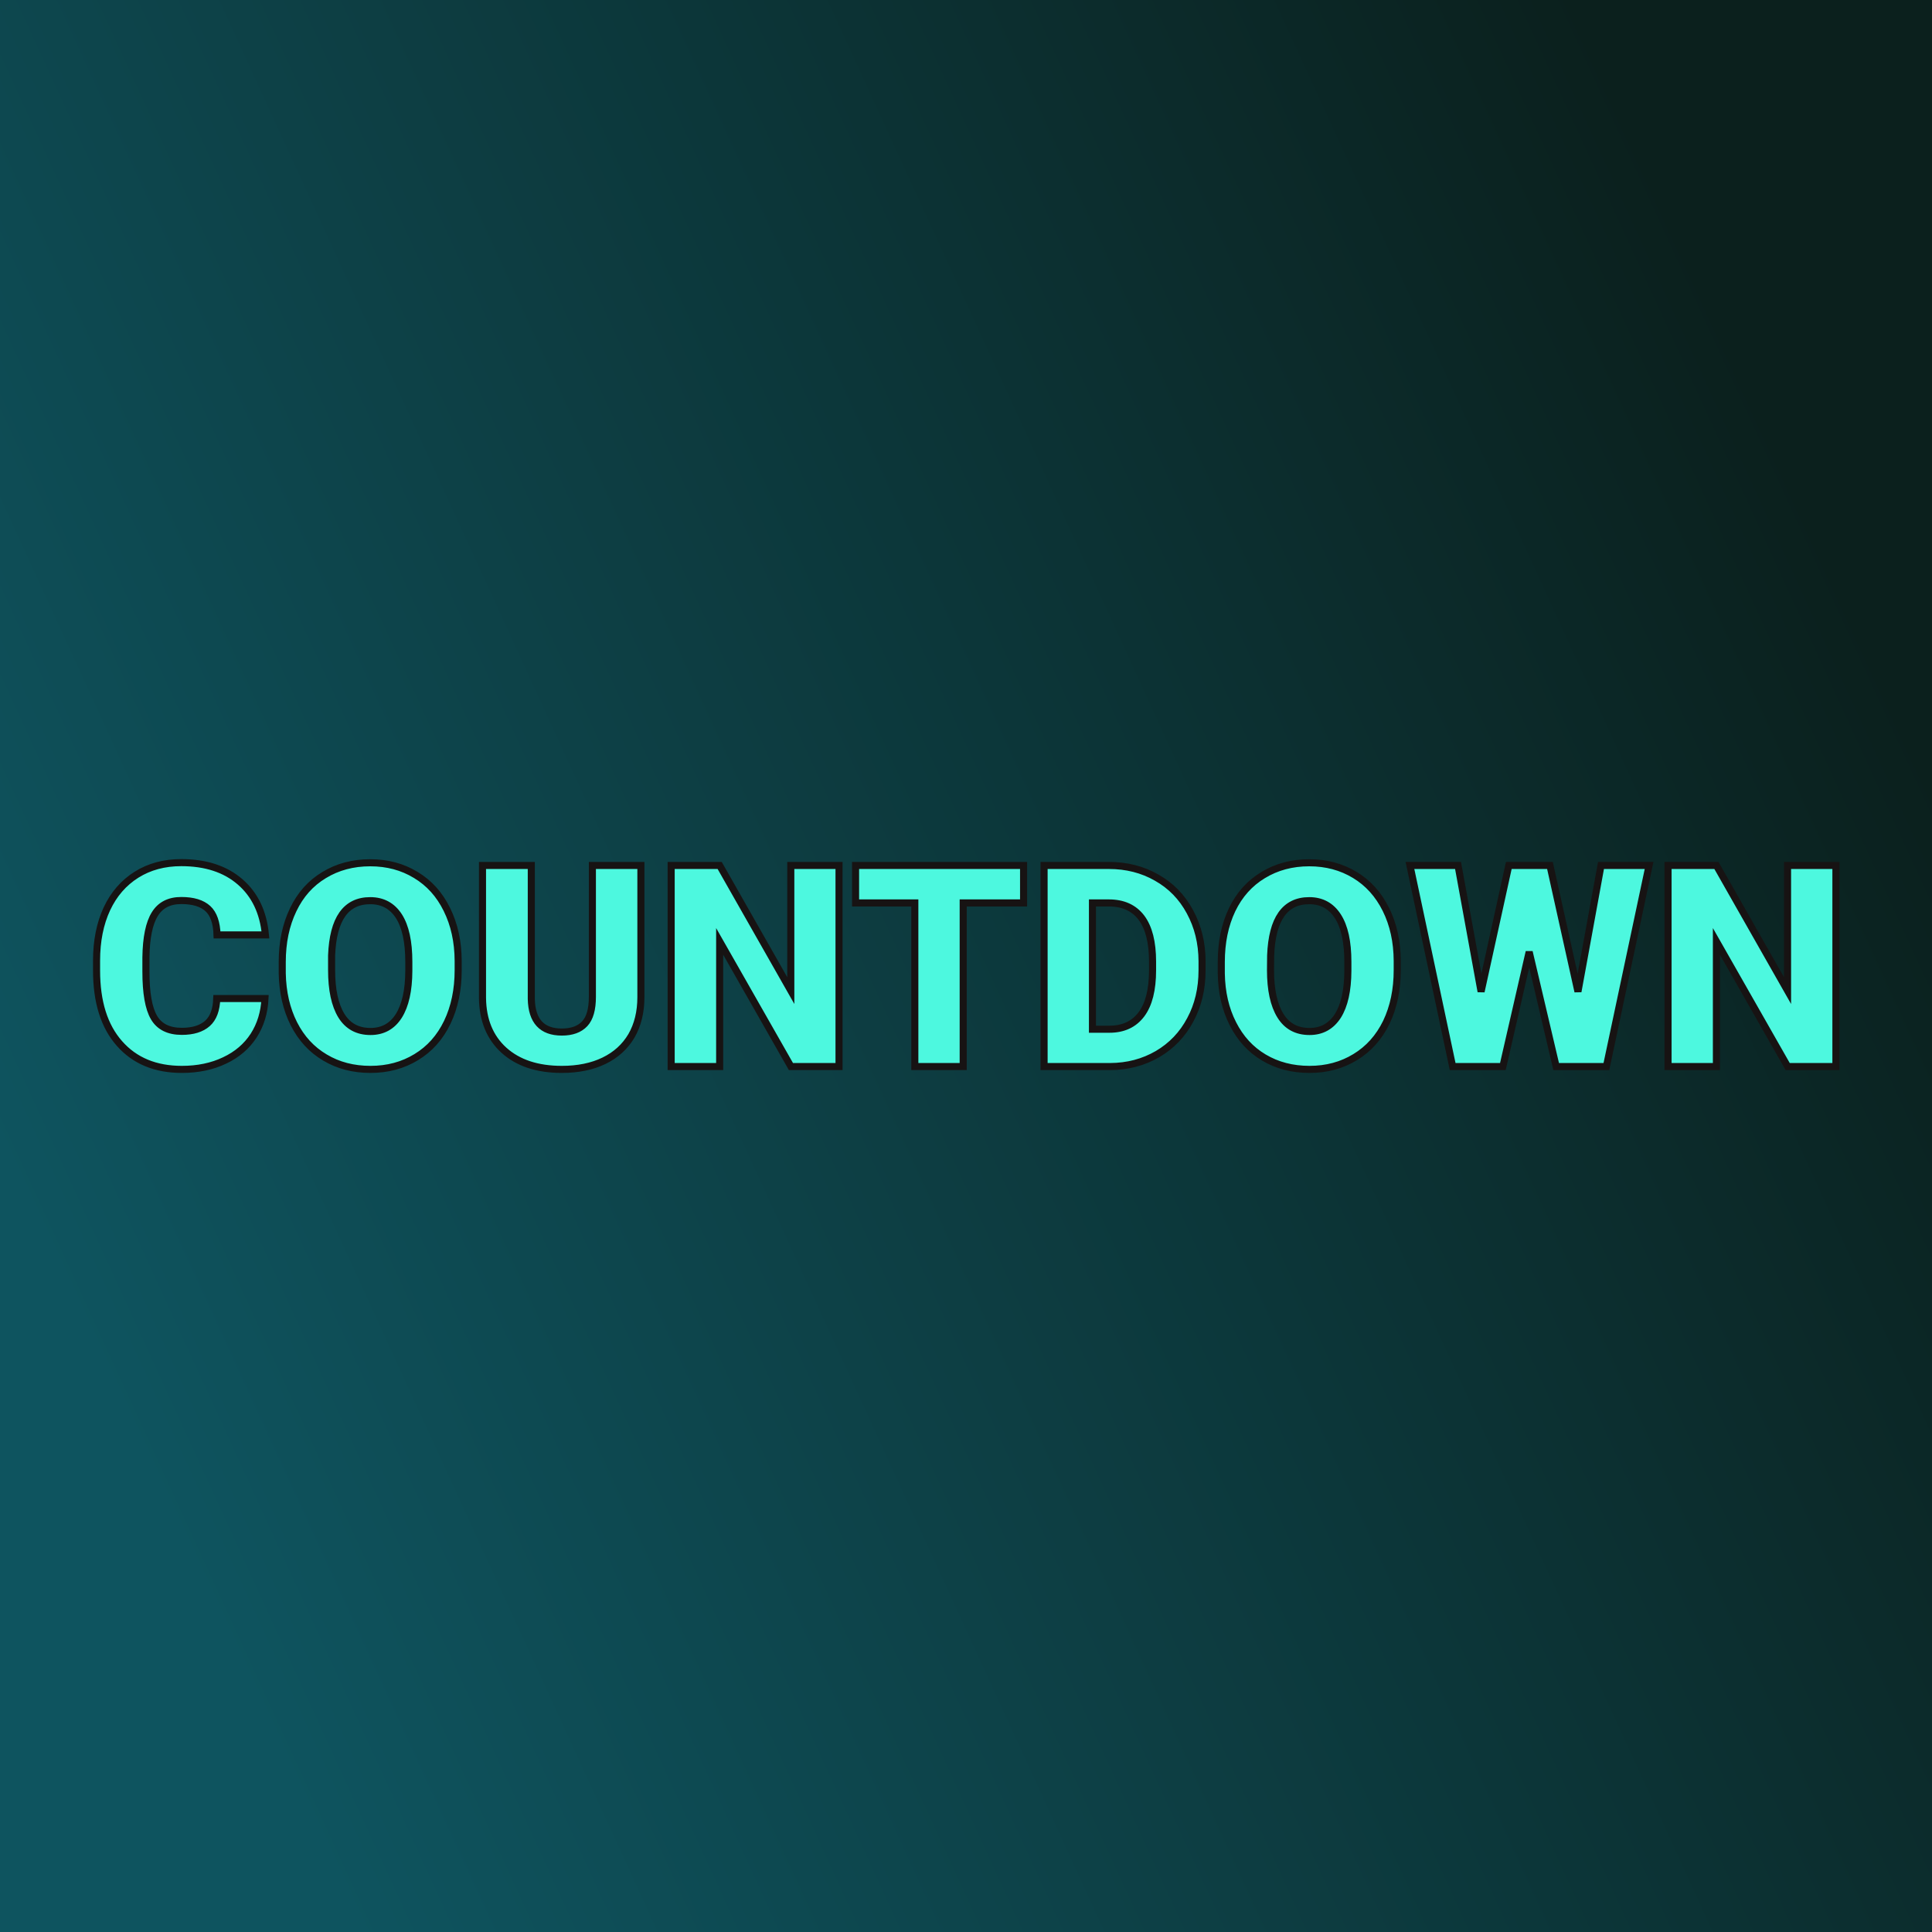
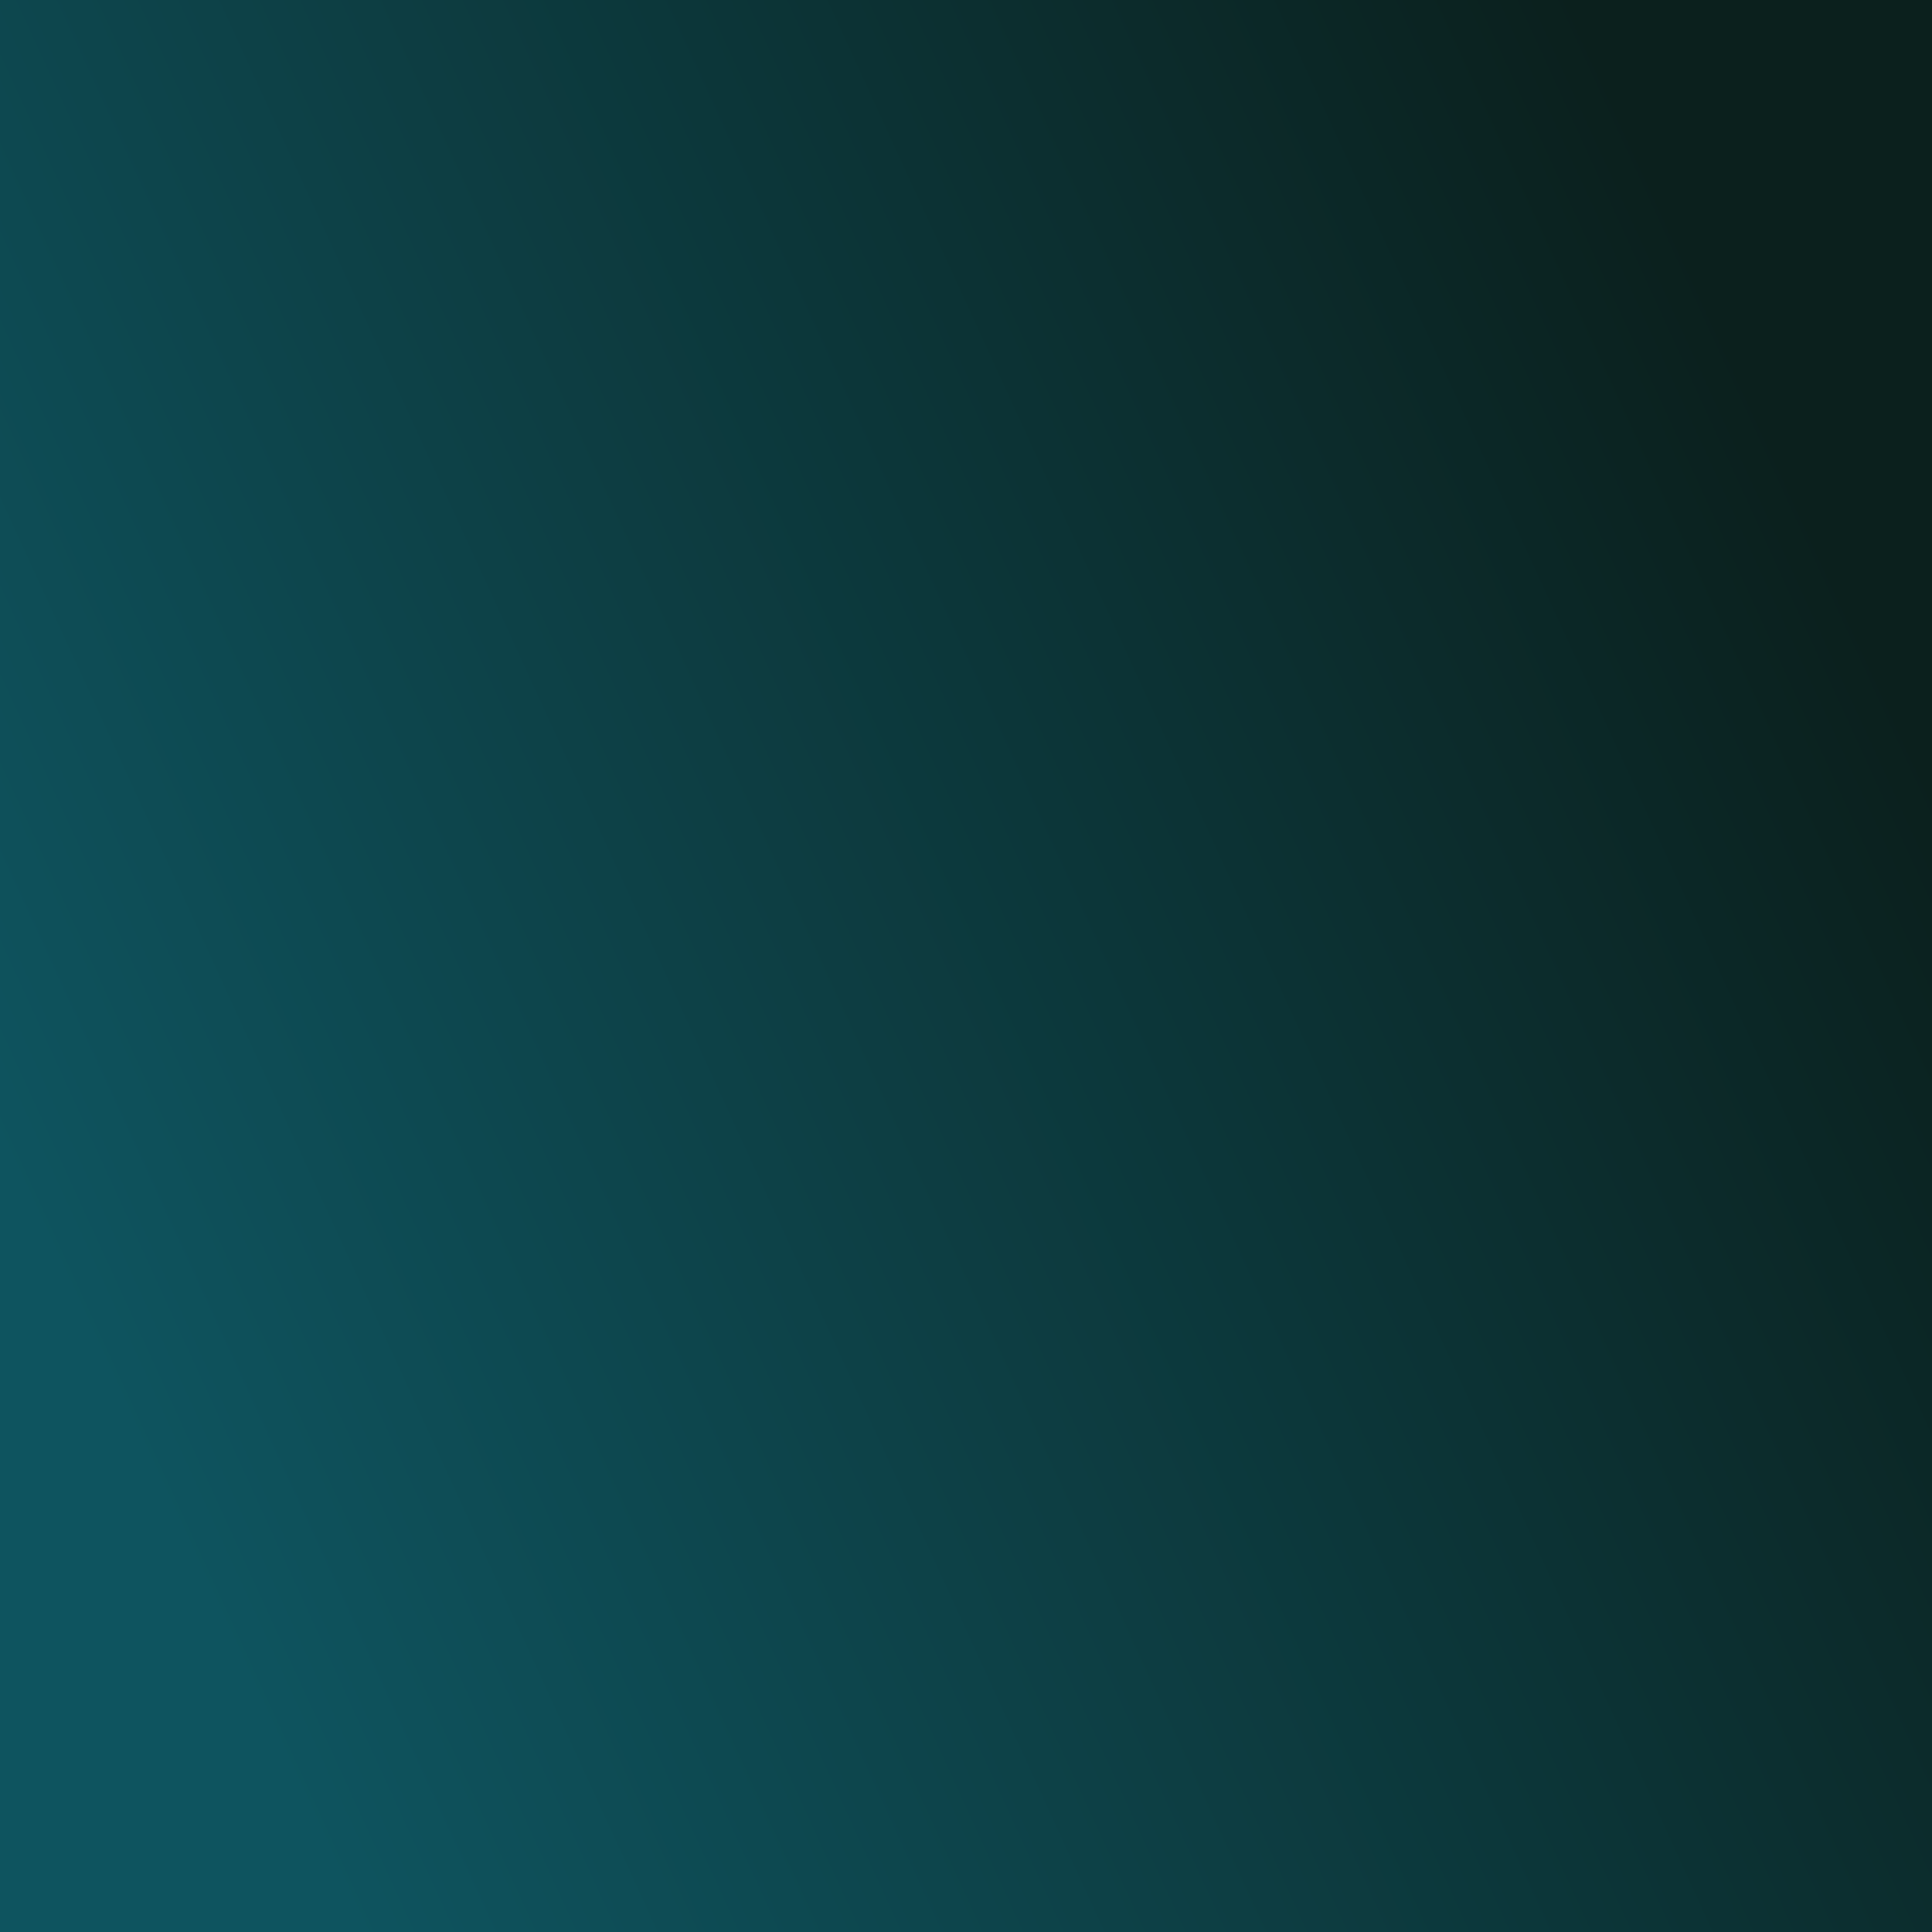
<svg xmlns="http://www.w3.org/2000/svg" version="1.1" viewBox="0 0 200 200">
  <rect width="200" height="200" fill="url('#gradient')" />
  <defs>
    <linearGradient id="gradient" gradientTransform="rotate(154 0.5 0.5)">
      <stop offset="0%" stop-color="#0b201d" />
      <stop offset="100%" stop-color="#0e545f" />
    </linearGradient>
  </defs>
  <g>
    <g fill="#4df8df" transform="matrix(1.464,0,0,1.464,9.015,110.41)" stroke="#171313" stroke-width="0.5">
-       <path d="M9.17-4.81L12.58-4.81Q12.51-3.33 11.78-2.19Q11.04-1.05 9.72-0.43Q8.40 0.20 6.70 0.20L6.70 0.20Q3.90 0.20 2.29-1.63Q0.67-3.46 0.67-6.79L0.67-6.79L0.67-7.49Q0.67-9.58 1.40-11.15Q2.13-12.71 3.50-13.57Q4.86-14.42 6.66-14.42L6.66-14.42Q9.25-14.42 10.82-13.06Q12.39-11.70 12.61-9.31L12.61-9.31L9.19-9.31Q9.15-10.61 8.54-11.17Q7.92-11.74 6.66-11.74L6.66-11.74Q5.38-11.74 4.79-10.78Q4.19-9.82 4.16-7.72L4.16-7.72L4.16-6.72Q4.16-4.44 4.73-3.47Q5.30-2.49 6.70-2.49L6.70-2.49Q7.88-2.49 8.51-3.05Q9.13-3.60 9.17-4.81L9.17-4.81ZM26.24-7.47L26.24-6.82Q26.24-4.74 25.47-3.13Q24.70-1.53 23.28-0.67Q21.86 0.20 20.04 0.20Q18.22 0.20 16.82-0.64Q15.41-1.47 14.62-3.03Q13.84-4.58 13.80-6.59L13.80-6.59L13.80-7.39Q13.80-9.48 14.57-11.08Q15.33-12.68 16.76-13.54Q18.19-14.41 20.02-14.41L20.02-14.41Q21.83-14.41 23.24-13.55Q24.66-12.70 25.44-11.11Q26.23-9.52 26.24-7.47L26.24-7.47ZM22.75-6.76L22.75-7.41Q22.75-9.53 22.05-10.63Q21.34-11.73 20.02-11.73L20.02-11.73Q17.44-11.73 17.29-7.86L17.29-7.86L17.29-6.82Q17.29-4.73 17.98-3.60Q18.67-2.48 20.04-2.48L20.04-2.48Q21.34-2.48 22.04-3.58Q22.74-4.69 22.75-6.76L22.75-6.76ZM35.73-14.22L39.16-14.22L39.16-4.91Q39.16-3.33 38.49-2.17Q37.81-1.02 36.55-0.41Q35.29 0.20 33.57 0.20L33.57 0.20Q30.98 0.20 29.48-1.15Q27.99-2.50 27.96-4.84L27.96-4.84L27.96-14.22L31.41-14.22L31.41-4.78Q31.46-2.44 33.57-2.44L33.57-2.44Q34.64-2.44 35.19-3.03Q35.73-3.61 35.73-4.93L35.73-4.93L35.73-14.22ZM53.17-14.22L53.17 0L49.77 0L44.73-8.85L44.73 0L41.30 0L41.30-14.22L44.73-14.22L49.76-5.37L49.76-14.22L53.17-14.22ZM66.22-14.22L66.22-11.57L61.95-11.57L61.95 0L58.53 0L58.53-11.57L54.34-11.57L54.34-14.22L66.22-14.22ZM72.34 0L67.67 0L67.67-14.22L72.25-14.22Q74.13-14.22 75.63-13.36Q77.14-12.51 77.98-10.95Q78.83-9.39 78.84-7.46L78.84-7.46L78.84-6.81Q78.84-4.85 78.01-3.31Q77.19-1.76 75.69-0.88Q74.19-0.01 72.34 0L72.34 0ZM72.25-11.57L71.09-11.57L71.09-2.64L72.29-2.64Q73.76-2.64 74.55-3.69Q75.34-4.74 75.34-6.81L75.34-6.81L75.34-7.42Q75.34-9.48 74.55-10.53Q73.76-11.57 72.25-11.57L72.25-11.57ZM92.64-7.47L92.64-6.82Q92.64-4.74 91.87-3.13Q91.09-1.53 89.67-0.67Q88.25 0.20 86.44 0.20Q84.62 0.20 83.21-0.64Q81.81-1.47 81.02-3.03Q80.23-4.58 80.20-6.59L80.20-6.59L80.20-7.39Q80.20-9.48 80.96-11.08Q81.73-12.68 83.16-13.54Q84.59-14.41 86.42-14.41L86.42-14.41Q88.22-14.41 89.64-13.55Q91.05-12.70 91.84-11.11Q92.63-9.52 92.64-7.47L92.64-7.47ZM89.15-6.76L89.15-7.41Q89.15-9.53 88.44-10.63Q87.73-11.73 86.42-11.73L86.42-11.73Q83.84-11.73 83.69-7.86L83.69-7.86L83.68-6.82Q83.68-4.73 84.38-3.60Q85.07-2.48 86.44-2.48L86.44-2.48Q87.73-2.48 88.44-3.58Q89.14-4.69 89.15-6.76L89.15-6.76ZM103.44-14.22L105.42-5.30L107.05-14.22L110.45-14.22L107.43 0L103.88 0L101.97-8.11L100.11 0L96.56 0L93.54-14.22L96.94-14.22L98.57-5.30L100.53-14.22L103.44-14.22ZM123.66-14.22L123.66 0L120.25 0L115.21-8.85L115.21 0L111.79 0L111.79-14.22L115.21-14.22L120.24-5.37L120.24-14.22L123.66-14.22Z" />
-     </g>
+       </g>
  </g>
</svg>